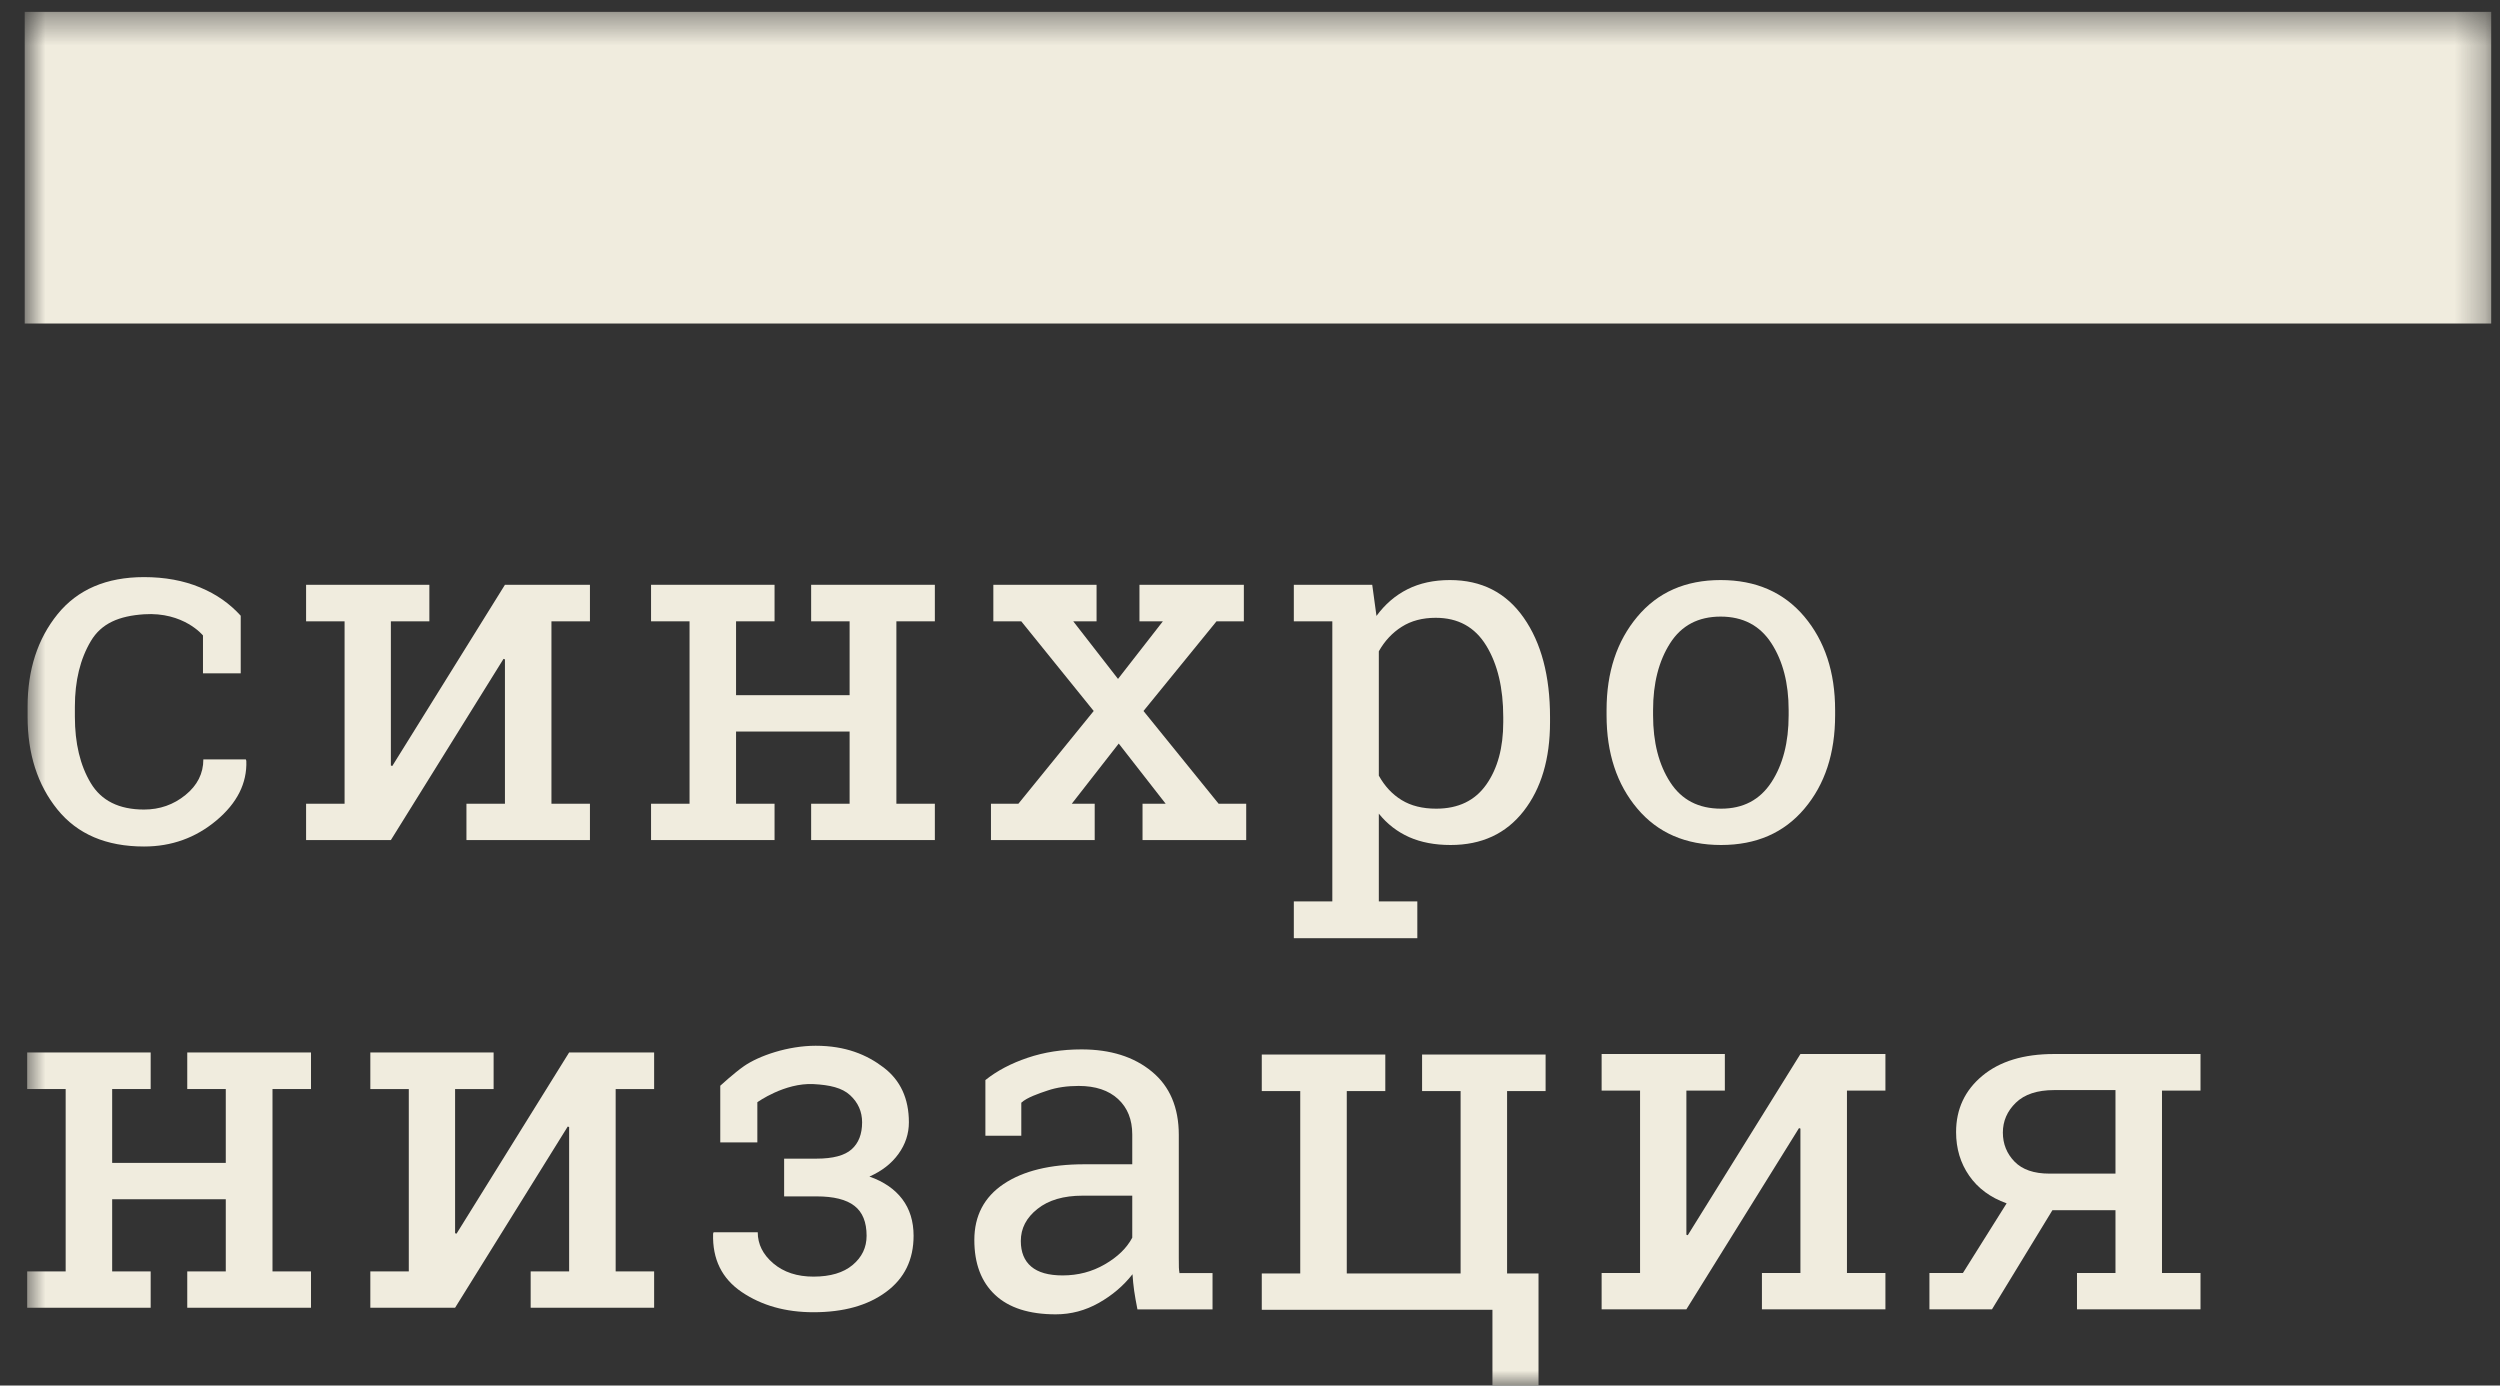
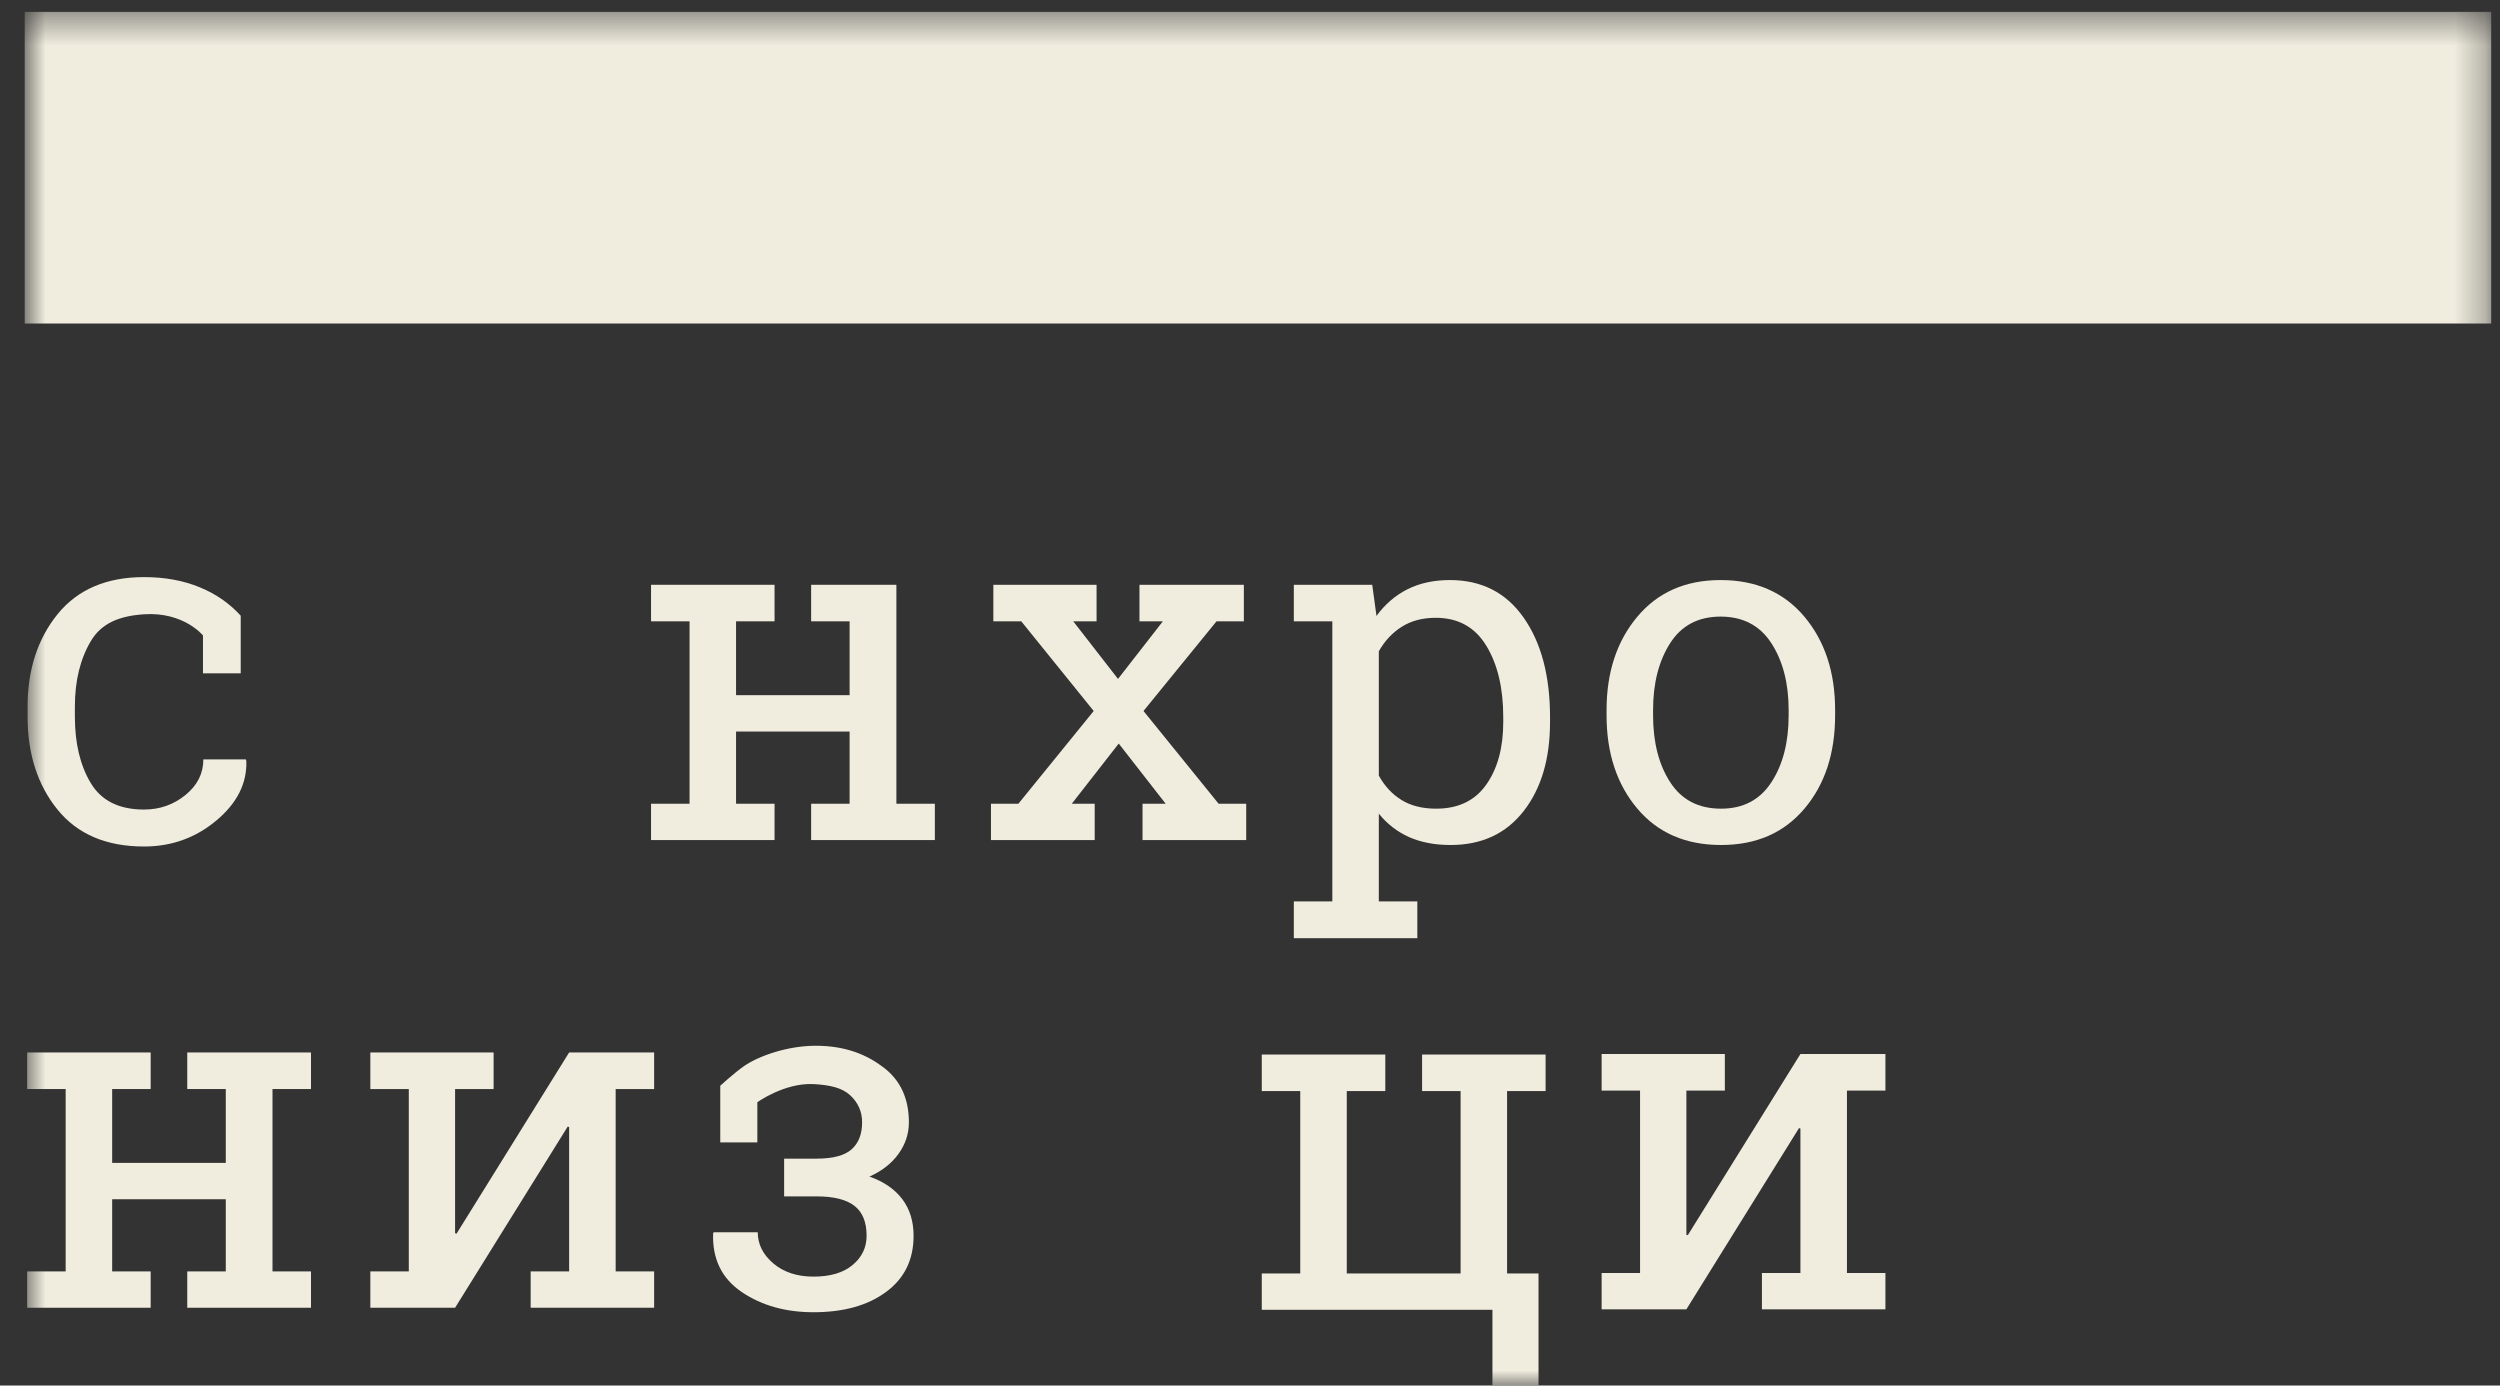
<svg xmlns="http://www.w3.org/2000/svg" width="83" height="46" viewBox="0 0 83 46" fill="none">
  <rect x="0" y="0" width="83" height="46" fill="#333333" stroke="none" />
  <mask id="mask0_130_62963" style="mask-type:luminance" maskUnits="userSpaceOnUse" x="0" y="0" width="83" height="46">
    <path d="M82.708 0.394H0.82V46H82.708V0.394Z" fill="white" />
  </mask>
  <g mask="url(#mask0_130_62963)">
    <path d="M4.782 26.877C5.302 26.877 5.761 26.717 6.156 26.395C6.552 26.074 6.751 25.68 6.751 25.213H8.162L8.178 25.261C8.204 26.004 7.873 26.663 7.184 27.24C6.496 27.816 5.696 28.104 4.782 28.104C3.528 28.104 2.571 27.695 1.908 26.877C1.247 26.06 0.916 25.032 0.916 23.795V23.461C0.916 22.234 1.248 21.211 1.912 20.39C2.577 19.571 3.534 19.16 4.782 19.16C5.472 19.16 6.094 19.274 6.642 19.502C7.194 19.731 7.63 20.044 7.992 20.442V22.354H6.739V21.097C6.739 21.097 6.101 20.307 4.782 20.394C3.96 20.449 3.369 20.69 3.017 21.283C2.664 21.874 2.486 22.601 2.486 23.461V23.795C2.486 24.676 2.661 25.411 3.013 25.997C3.364 26.584 3.953 26.877 4.782 26.877Z" fill="#F0ECDE" />
-     <path d="M14.255 19.415V20.628H12.977V25.415L13.024 25.431L16.764 19.415H18.308H19.586V20.628H18.308V26.684H19.586V27.89H15.486V26.684H16.764V21.89L16.717 21.874L12.977 27.89H10.162V26.684H11.44V20.628H10.162V19.415H12.977H14.255Z" fill="#F0ECDE" />
-     <path d="M21.615 20.628V19.415H25.715V20.628H24.437V23.08H28.207V20.628H26.93V19.415H28.207H29.76H31.037V20.628H29.76V26.684H31.037V27.89H26.93V26.684H28.207V24.287H24.437V26.684H25.715V27.89H21.615V26.684H22.893V20.628H21.615Z" fill="#F0ECDE" />
+     <path d="M21.615 20.628V19.415H25.715V20.628H24.437V23.08H28.207V20.628H26.93V19.415H28.207H29.76V20.628H29.76V26.684H31.037V27.89H26.93V26.684H28.207V24.287H24.437V26.684H25.715V27.89H21.615V26.684H22.893V20.628H21.615Z" fill="#F0ECDE" />
    <path d="M32.9 26.684H33.81L36.311 23.605L33.906 20.628H32.979V19.415H36.406V20.628H35.632L37.118 22.54L38.607 20.628H37.83V19.415H41.296V20.628H40.388L37.964 23.605L40.458 26.684H41.374V27.89H37.932V26.684H38.7L37.142 24.686L35.583 26.684H36.344V27.89H32.9V26.684Z" fill="#F0ECDE" />
    <path d="M49.908 23.809C49.908 22.843 49.72 22.051 49.344 21.436C48.968 20.819 48.409 20.511 47.667 20.511C47.227 20.511 46.851 20.61 46.538 20.809C46.225 21.007 45.971 21.279 45.777 21.623V25.751C45.971 26.101 46.223 26.372 46.534 26.562C46.845 26.753 47.227 26.848 47.683 26.848C48.414 26.848 48.968 26.582 49.344 26.049C49.72 25.516 49.908 24.825 49.908 23.974V23.809ZM42.955 29.926H44.233V20.628H42.955V19.415H45.558L45.699 20.449C45.982 20.062 46.324 19.767 46.729 19.563C47.134 19.36 47.603 19.258 48.137 19.258C49.187 19.258 50.004 19.674 50.587 20.508C51.169 21.34 51.461 22.441 51.461 23.809V23.974C51.461 25.195 51.169 26.181 50.583 26.931C49.998 27.68 49.19 28.054 48.161 28.054C47.638 28.054 47.179 27.967 46.785 27.793C46.391 27.617 46.055 27.358 45.777 27.013V29.926H47.055V31.149H42.955V29.926Z" fill="#F0ECDE" />
    <path d="M54.882 23.746C54.882 24.645 55.072 25.386 55.451 25.97C55.829 26.556 56.392 26.848 57.14 26.848C57.872 26.848 58.429 26.556 58.811 25.97C59.192 25.386 59.383 24.645 59.383 23.746V23.574C59.383 22.686 59.192 21.947 58.811 21.357C58.429 20.766 57.866 20.471 57.125 20.471C56.383 20.471 55.823 20.766 55.447 21.357C55.071 21.947 54.882 22.686 54.882 23.574V23.746ZM53.338 23.574C53.338 22.32 53.678 21.288 54.358 20.476C55.036 19.664 55.959 19.258 57.125 19.258C58.295 19.258 59.221 19.663 59.904 20.471C60.585 21.282 60.926 22.316 60.926 23.574V23.746C60.926 25.011 60.587 26.044 59.907 26.848C59.228 27.652 58.306 28.054 57.14 28.054C55.965 28.054 55.036 27.651 54.358 26.844C53.678 26.038 53.338 25.005 53.338 23.746V23.574Z" fill="#F0ECDE" />
    <path d="M0.902 36.156V34.942H5.002V36.156H3.724V38.608H7.496V36.156H6.217V34.942H7.496H9.047H10.325V36.156H9.047V42.211H10.325V43.417H6.217V42.211H7.496V39.815H3.724V42.211H5.002V43.417H0.902V42.211H2.18V36.156H0.902Z" fill="#F0ECDE" />
    <path d="M16.388 34.942V36.156H15.109V40.943L15.157 40.958L18.895 34.942H20.44H21.717V36.156H20.44V42.211H21.717V43.417H17.618V42.211H18.895V37.417L18.849 37.401L15.109 43.417H12.295V42.211H13.572V36.156H12.295V34.942H15.109H16.388Z" fill="#F0ECDE" />
    <path d="M27.11 38.467C27.653 38.467 28.041 38.364 28.274 38.157C28.505 37.951 28.622 37.653 28.622 37.261C28.622 36.905 28.489 36.605 28.223 36.36C27.956 36.114 27.55 36.02 27.007 35.992C26.047 35.943 25.144 36.594 25.144 36.594V37.927H23.913V36.046C23.913 36.046 24.374 35.623 24.698 35.397C25.197 35.05 26.16 34.719 27.08 34.719C28.072 34.719 28.776 35.014 29.335 35.44C29.894 35.865 30.175 36.472 30.175 37.261C30.175 37.641 30.059 37.992 29.829 38.31C29.6 38.629 29.278 38.879 28.865 39.062C29.341 39.229 29.704 39.479 29.956 39.811C30.205 40.142 30.331 40.548 30.331 41.028C30.331 41.823 30.027 42.444 29.418 42.892C28.809 43.343 28.006 43.566 27.007 43.566C26.082 43.566 25.289 43.343 24.628 42.897C23.966 42.45 23.649 41.804 23.675 40.958L23.691 40.911H25.157C25.157 41.308 25.33 41.652 25.674 41.945C26.019 42.237 26.464 42.384 27.007 42.384C27.566 42.384 28.001 42.255 28.309 41.996C28.617 41.738 28.771 41.415 28.771 41.028C28.771 40.574 28.637 40.242 28.367 40.034C28.098 39.824 27.679 39.72 27.11 39.72H26.033V38.467H27.11Z" fill="#F0ECDE" />
-     <path d="M35.279 42.344C35.791 42.344 36.259 42.221 36.682 41.975C37.106 41.73 37.409 41.435 37.591 41.091V39.696H35.945C35.313 39.696 34.812 39.842 34.445 40.135C34.075 40.427 33.891 40.782 33.891 41.2C33.891 41.571 34.006 41.855 34.236 42.05C34.466 42.246 34.814 42.344 35.279 42.344ZM37.763 43.472C37.717 43.241 37.681 43.036 37.654 42.853C37.628 42.67 37.611 42.487 37.599 42.304C37.301 42.686 36.929 43.003 36.482 43.256C36.034 43.509 35.557 43.636 35.051 43.636C34.168 43.636 33.496 43.421 33.037 42.99C32.577 42.559 32.348 41.952 32.348 41.169C32.348 40.364 32.673 39.744 33.322 39.308C33.973 38.872 34.866 38.654 36 38.654H37.591V37.666C37.591 37.171 37.434 36.778 37.12 36.488C36.807 36.199 36.371 36.053 35.812 36.053C35.425 36.053 35.083 36.103 34.788 36.203C34.494 36.301 34.09 36.438 33.907 36.61V37.706H32.715V35.858C33.102 35.549 33.569 35.303 34.119 35.118C34.668 34.932 35.263 34.84 35.905 34.84C36.867 34.84 37.646 35.084 38.241 35.576C38.838 36.066 39.136 36.769 39.136 37.682V41.764C39.136 41.874 39.136 41.98 39.139 42.084C39.142 42.19 39.148 42.162 39.159 42.267L40.256 42.265V43.472H37.763Z" fill="#F0ECDE" />
    <path d="M51.314 35.01V36.224H50.035V35.01H51.314ZM50.035 35.01V42.279H51.079V46H49.549V43.486H41.891V42.279H43.168V36.224H41.891V35.01H44.713H45.992V36.224H44.713V42.279H48.492V36.224H47.213V35.01H48.492H50.035Z" fill="#F0ECDE" />
    <path d="M57.265 34.993V36.207H55.988V40.993L56.034 41.009L59.774 34.993H61.319H62.596V36.207H61.319V42.263H62.596V43.469H58.496V42.263H59.774V37.469L59.727 37.453L55.988 43.469H53.174V42.263H54.45V36.207H53.174V34.993H55.988H57.265Z" fill="#F0ECDE" />
-     <path d="M66.495 37.601C66.495 37.977 66.624 38.299 66.883 38.566C67.142 38.832 67.527 38.964 68.038 38.964H70.234V36.191H68.196C67.636 36.191 67.212 36.332 66.925 36.611C66.638 36.89 66.495 37.221 66.495 37.601ZM68.956 42.263H70.234V40.179H68.14L66.134 43.469H64.057V42.263H65.169L66.62 39.951C66.082 39.759 65.668 39.452 65.378 39.035C65.087 38.617 64.942 38.134 64.942 37.586C64.942 36.823 65.232 36.201 65.812 35.718C66.393 35.234 67.187 34.993 68.196 34.993H71.778H73.057V36.207H71.778V42.263H73.057V43.469H68.956V42.263Z" fill="#F0ECDE" />
    <path d="M82.708 10.741H0.82V0.394H82.708V10.741Z" fill="#F0ECDE" />
  </g>
</svg>